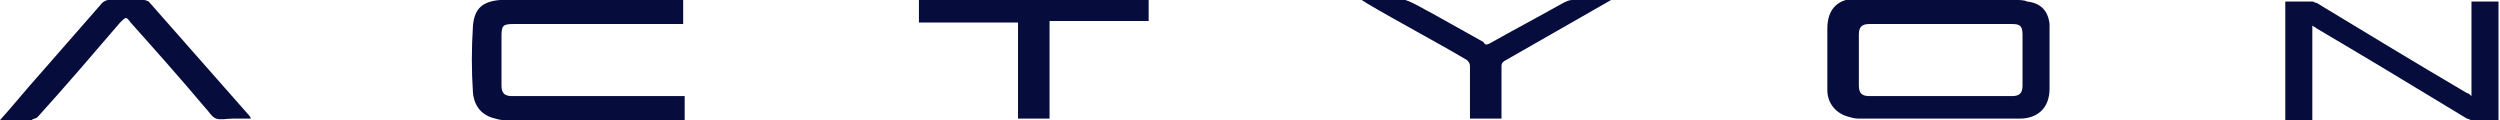
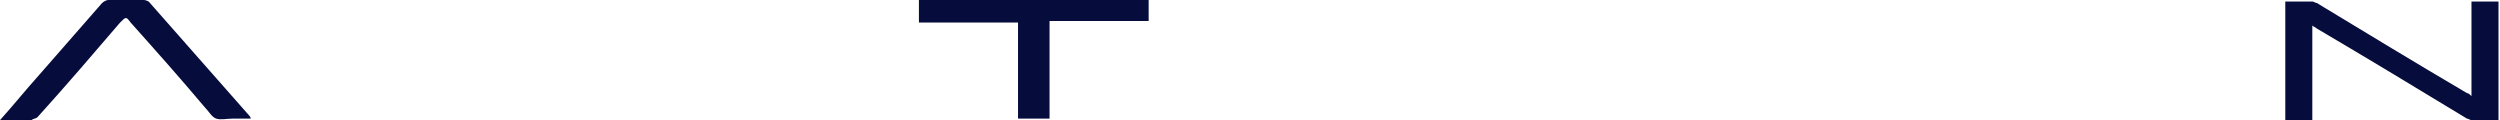
<svg xmlns="http://www.w3.org/2000/svg" version="1.1" id="Vrstva_1" x="0px" y="0px" viewBox="0 0 166.5 8" style="enable-background:new 0 0 166.5 8;" xml:space="preserve">
  <style type="text/css">
	.st0{fill:#060D3C;}
</style>
  <g>
-     <path class="st0" d="M129.2,0c1.7,0,3.4,0,5.1,0c0.2,0,0.5,0,0.7,0.1c0.9,0.1,1.4,0.6,1.5,1.5c0,0.5,0,1.1,0,1.6c0,0.9,0,1.8,0,2.7   c0,1.3-0.8,2-2,2c-0.9,0-1.8,0-2.7,0c-2.6,0-5.2,0-7.8,0c-0.3,0-0.5,0-0.8-0.1c-0.9-0.2-1.5-0.9-1.5-1.8c0-1.4,0-2.7,0-4.1   c0-1.3,0.7-2,2-2C125.6,0,127.4,0,129.2,0C129.2,0,129.2,0,129.2,0z M129.2,1.6c-1.6,0-3.2,0-4.7,0c-0.5,0-0.7,0.2-0.7,0.7   c0,1.1,0,2.3,0,3.4c0,0.5,0.2,0.7,0.7,0.7c3.2,0,6.3,0,9.5,0c0.5,0,0.7-0.2,0.7-0.7c0-1.1,0-2.2,0-3.4c0-0.6-0.2-0.7-0.7-0.7   C132.3,1.6,130.8,1.6,129.2,1.6z" />
-     <path class="st0" d="M45.6,6.4c0,0.5,0,1,0,1.6c-0.1,0-0.2,0-0.3,0c-3.8,0-7.7,0-11.5,0c-0.3,0-0.5,0-0.8-0.1   c-0.9-0.2-1.4-0.8-1.5-1.7c-0.1-1.5-0.1-3,0-4.5c0.1-1.1,0.6-1.6,1.8-1.7c0.1,0,0.2,0,0.3,0c3.9,0,7.8,0,11.6,0c0.1,0,0.2,0,0.3,0   c0,0.5,0,1,0,1.6c-0.1,0-0.2,0-0.4,0c-3.6,0-7.3,0-10.9,0c-0.7,0-0.8,0.1-0.8,0.8c0,1.1,0,2.2,0,3.3c0,0.5,0.2,0.7,0.7,0.7   c3.7,0,7.3,0,11,0C45.4,6.4,45.5,6.4,45.6,6.4z" />
    <path class="st0" d="M164.6,6.4c0-2.2,0-4.2,0-6.3c0.6,0,1.2,0,1.8,0c0,2.6,0,5.3,0,7.9c-0.6,0-1.2,0-1.8,0c-0.1,0-0.2-0.1-0.3-0.1   c-3.3-2-6.6-4-10-6c-0.1-0.1-0.2-0.1-0.3-0.2c0,2.1,0,4.2,0,6.3c-0.6,0-1.2,0-1.8,0c0-2.6,0-5.3,0-7.9c0.6,0,1.2,0,1.8,0   c0.1,0,0.2,0.1,0.3,0.1c3.3,2,6.6,4,10,6C164.4,6.2,164.5,6.3,164.6,6.4z" />
    <path class="st0" d="M69.9,7.9c-0.7,0-1.4,0-2.1,0c0-2.1,0-4.2,0-6.4c-2.2,0-4.4,0-6.6,0c0-0.5,0-1,0-1.6c5.1,0,10.2,0,15.3,0   c0,0.5,0,1,0,1.5c-2.2,0-4.4,0-6.6,0C69.9,3.7,69.9,5.8,69.9,7.9z" />
    <path class="st0" d="M0,8C0.9,7,1.7,6,2.6,5C4,3.4,5.4,1.8,6.8,0.2C6.9,0.1,7.1,0,7.2,0C8,0,8.8,0,9.6,0c0.1,0,0.3,0.1,0.3,0.1   c2.2,2.5,4.5,5.1,6.7,7.6c0,0,0.1,0.1,0.1,0.2c-0.4,0-0.8,0-1.2,0c-0.4,0-0.8,0.1-1.1,0c-0.3-0.1-0.5-0.5-0.8-0.8   C12,5.2,10.4,3.4,8.7,1.5C8.4,1.1,8.4,1.1,8,1.5C6.2,3.6,4.4,5.7,2.5,7.8C2.4,7.9,2.2,7.9,2.1,8C1.4,8,0.7,8,0,8z" />
-     <path class="st0" d="M107.3,0c-0.2,0.1-0.5,0.3-0.7,0.4c-2.1,1.2-4.2,2.4-6.3,3.6c-0.2,0.1-0.3,0.2-0.3,0.4c0,1,0,2.1,0,3.1   c0,0.1,0,0.2,0,0.4c-0.7,0-1.4,0-2.1,0c0-0.1,0-0.2,0-0.3c0-1.1,0-2.1,0-3.2c0-0.2-0.1-0.3-0.2-0.4c-2.2-1.3-4.5-2.5-6.7-3.8   c-0.1-0.1-0.2-0.1-0.3-0.2c0.3,0,0.6,0,0.9,0c0.7,0,1.4-0.1,2,0c0.6,0.2,1.2,0.6,1.8,0.9c1.1,0.6,2.3,1.3,3.4,1.9   C98.9,3,99,3,99.2,2.9c1.6-0.9,3.3-1.8,4.9-2.7c0.2-0.1,0.4-0.2,0.6-0.2C105.6,0,106.4,0,107.3,0C107.3,0,107.3,0,107.3,0z" />
  </g>
</svg>